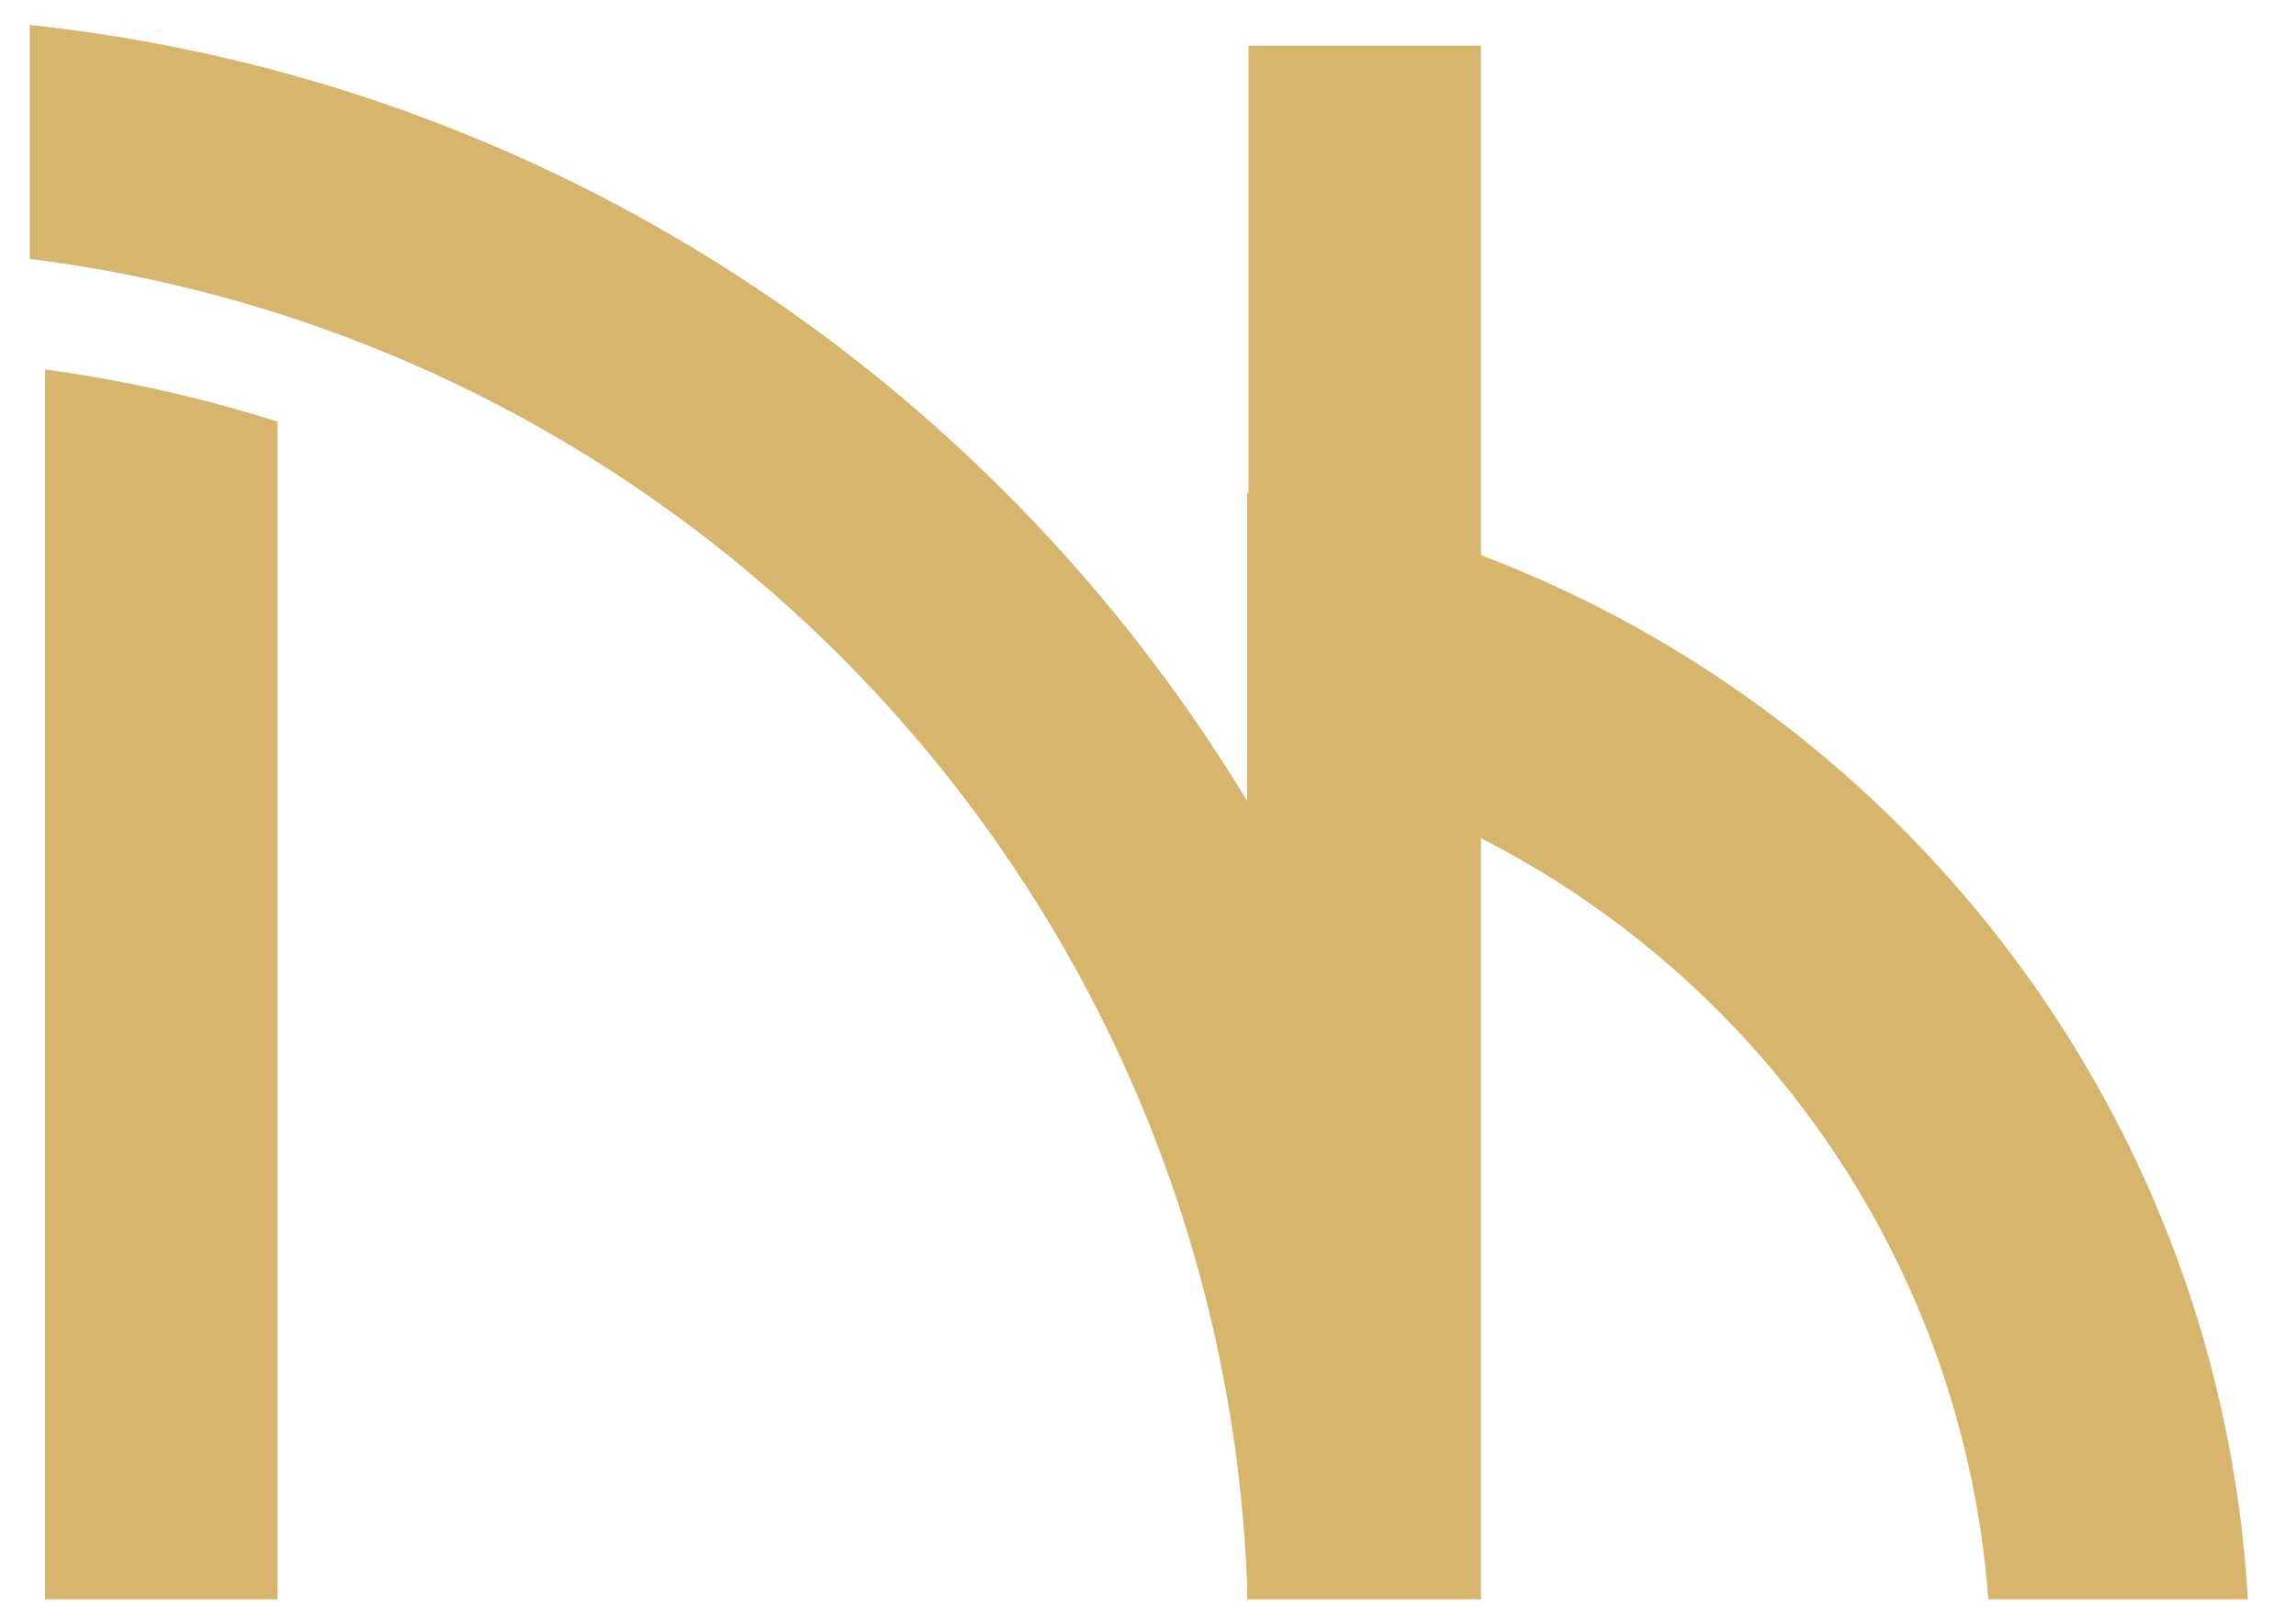
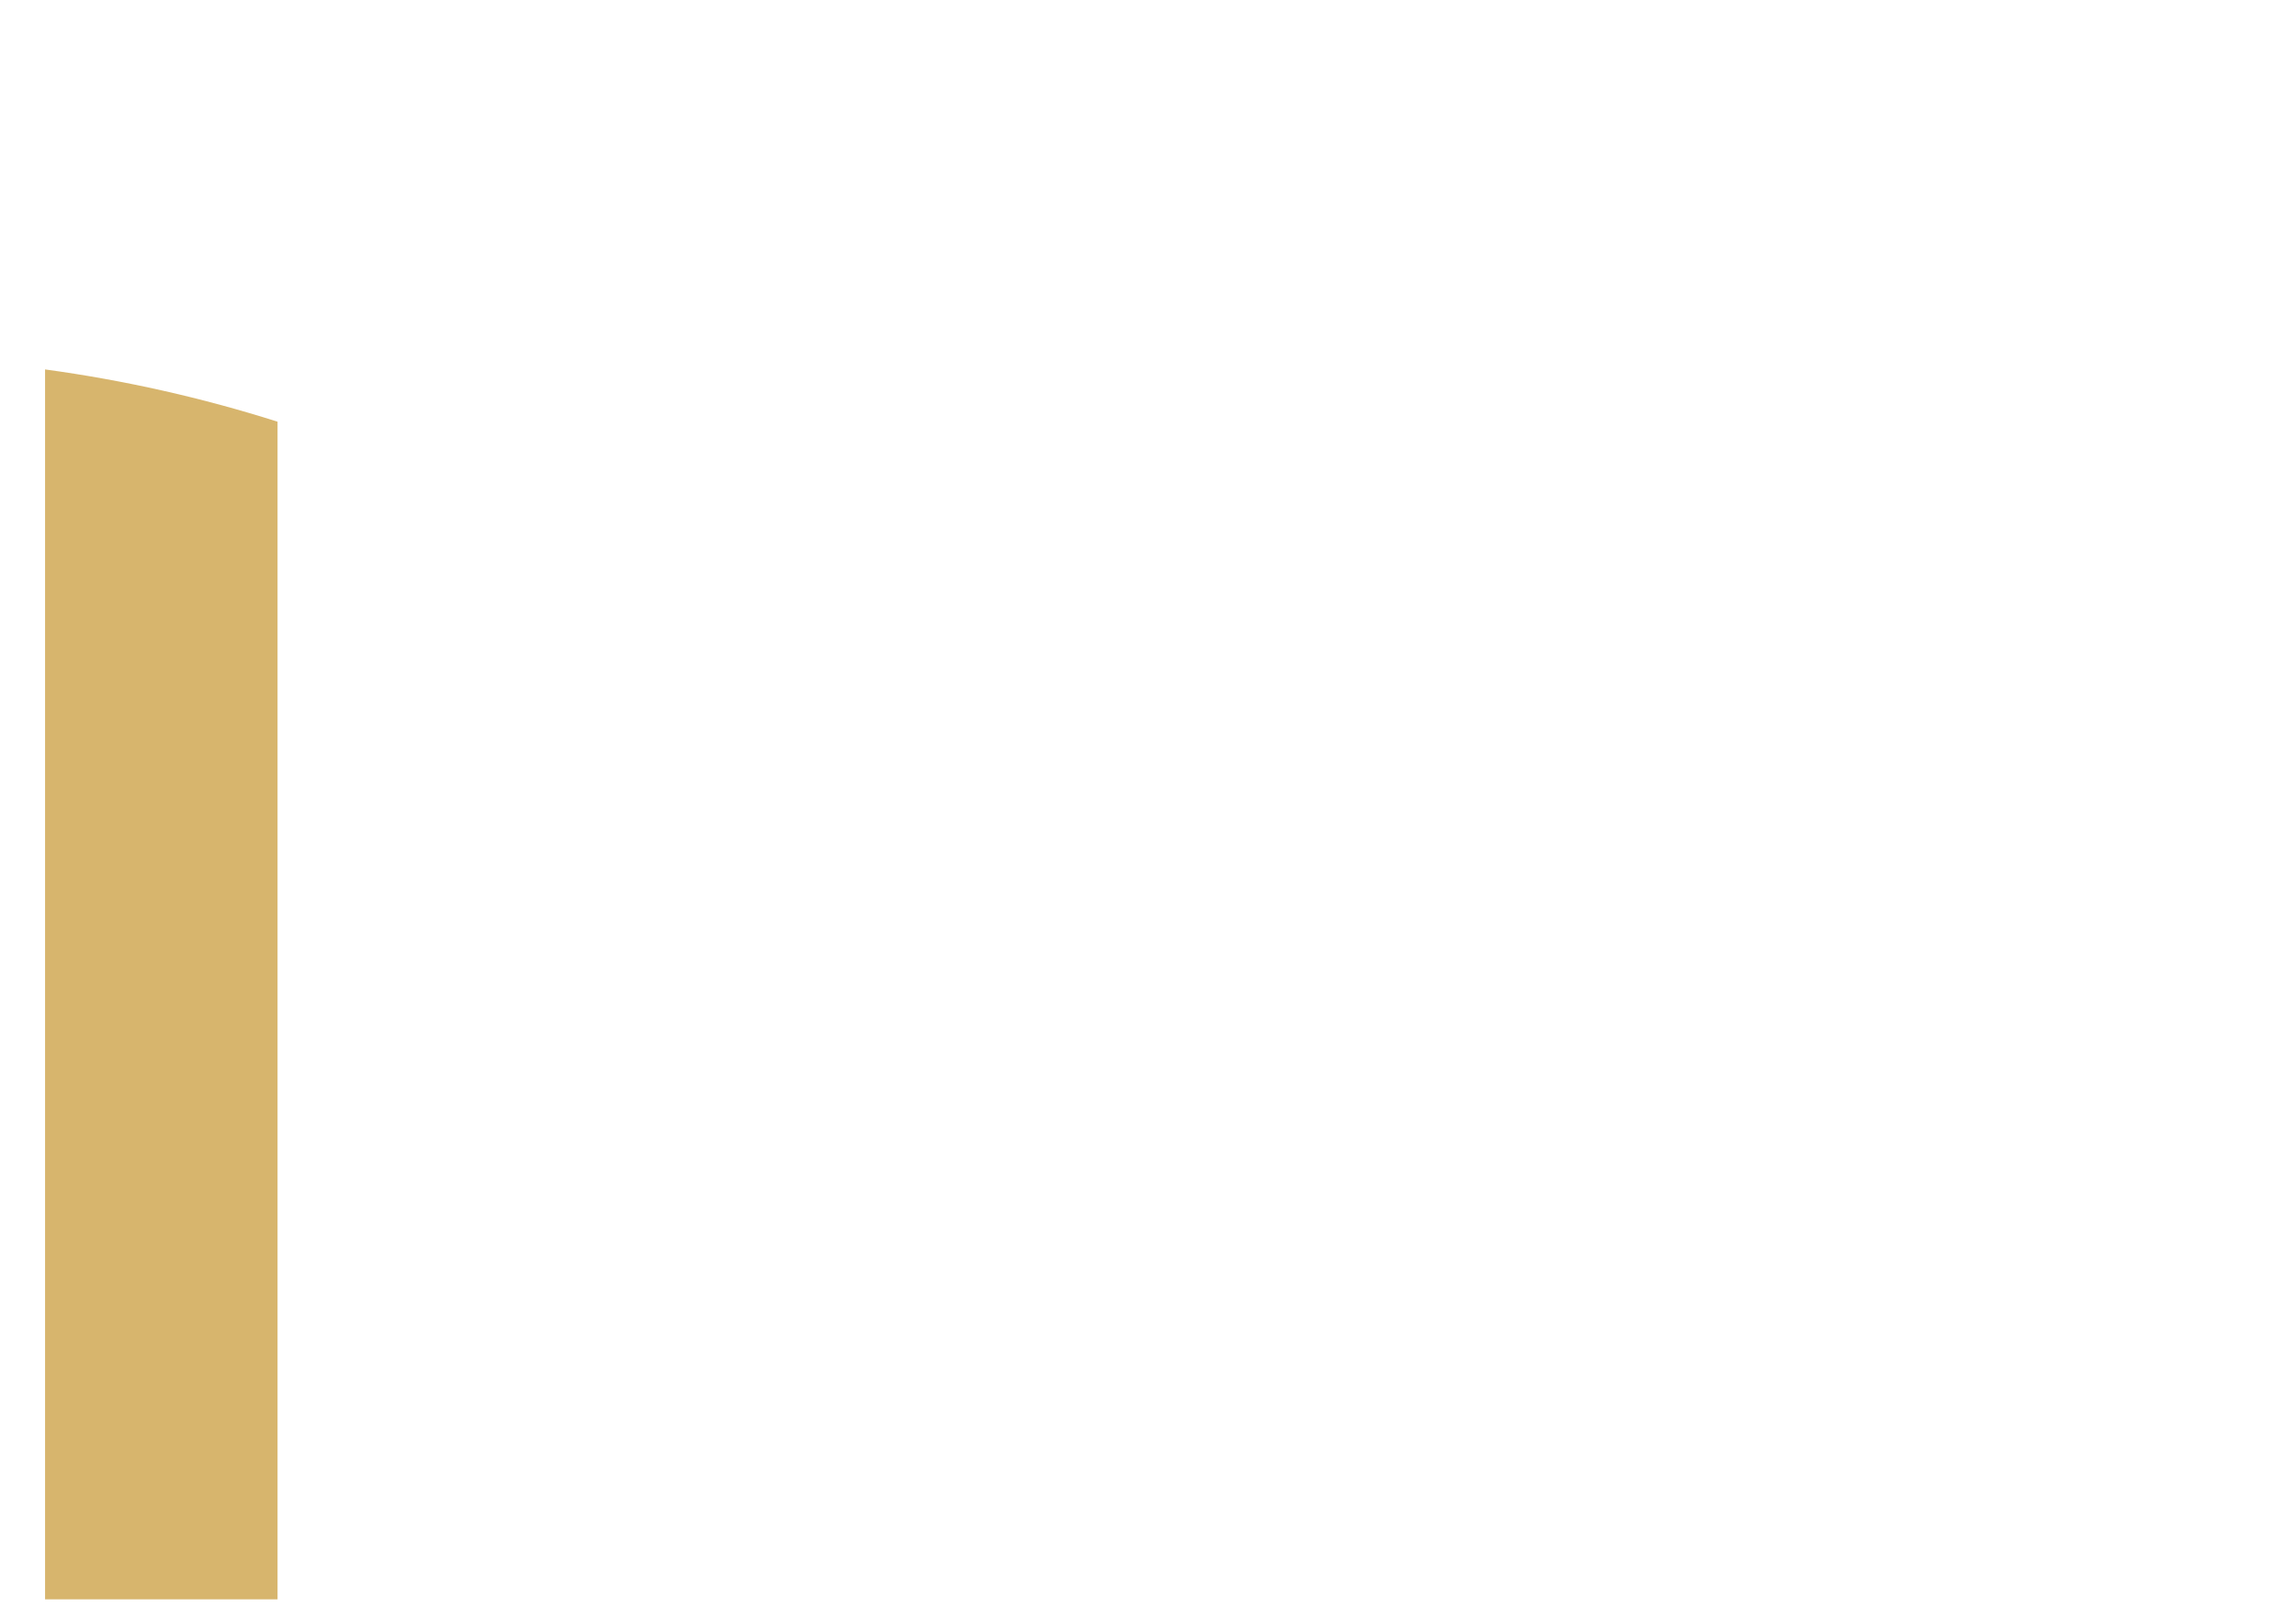
<svg xmlns="http://www.w3.org/2000/svg" xml:space="preserve" width="20mm" height="14mm" version="1.1" style="shape-rendering:geometricPrecision; text-rendering:geometricPrecision; image-rendering:optimizeQuality; fill-rule:evenodd; clip-rule:evenodd" viewBox="0 0 2000 1400">
  <defs>
    <style type="text/css">
   
    .fil0 {fill:#D7B56D}
   
  </style>
  </defs>
  <g id="Ebene_x0020_1">
    <g id="_1753499533392">
      <path class="fil0" d="M241.76 1393.33l0 -1025.95c-65.29,-20.74 -132.97,-36.06 -202.51,-45.54l0 1071.49 202.51 0z" />
-       <path class="fil0" d="M1290.05 483.6l0 -443.81 -202.51 0 0 389.58c-0.37,-0.04 -0.73,-0.12 -1.12,-0.18l0 268.71c-223.3,-369.14 -610.41,-628.09 -1060.53,-676.19l0 203.88c582.9,72.88 1037.19,558.98 1060.53,1155.68l0 12.06 203.63 0 0 -663.07c246.44,125.6 420.21,373.12 441.94,663.07l226.13 0c-24.3,-416.96 -294.7,-767.89 -668.07,-909.73l0 0z" />
    </g>
  </g>
</svg>